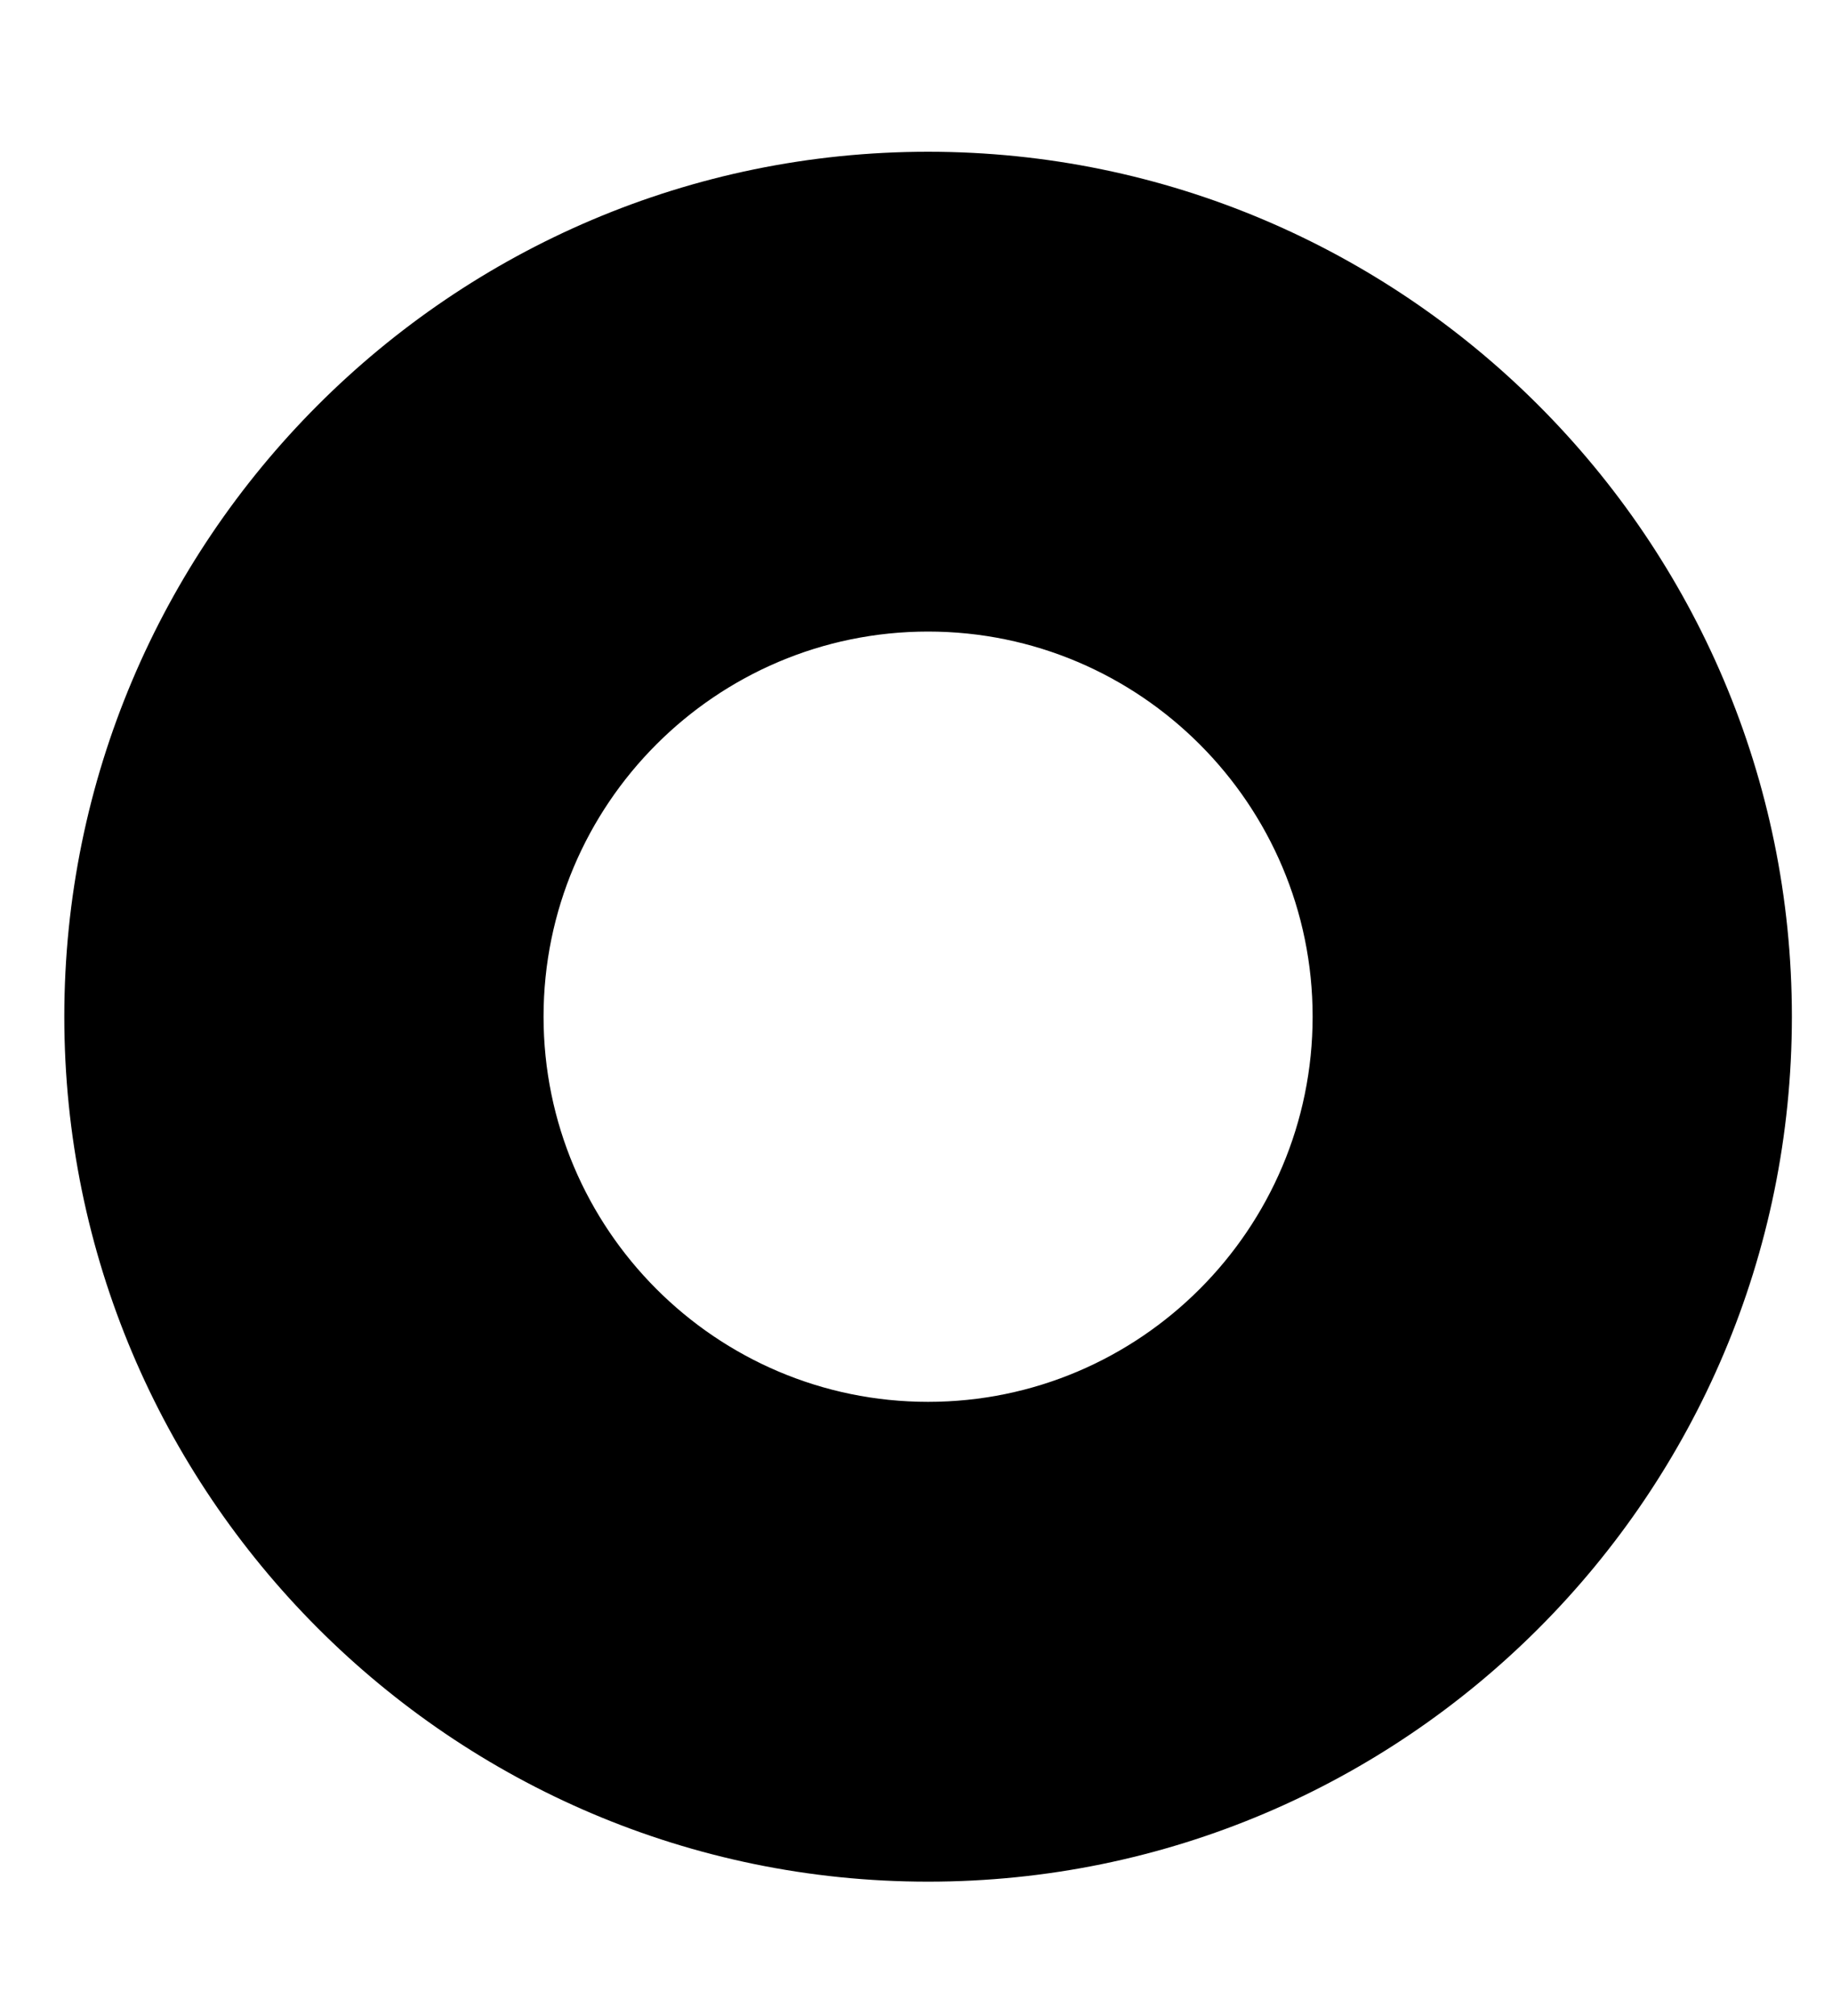
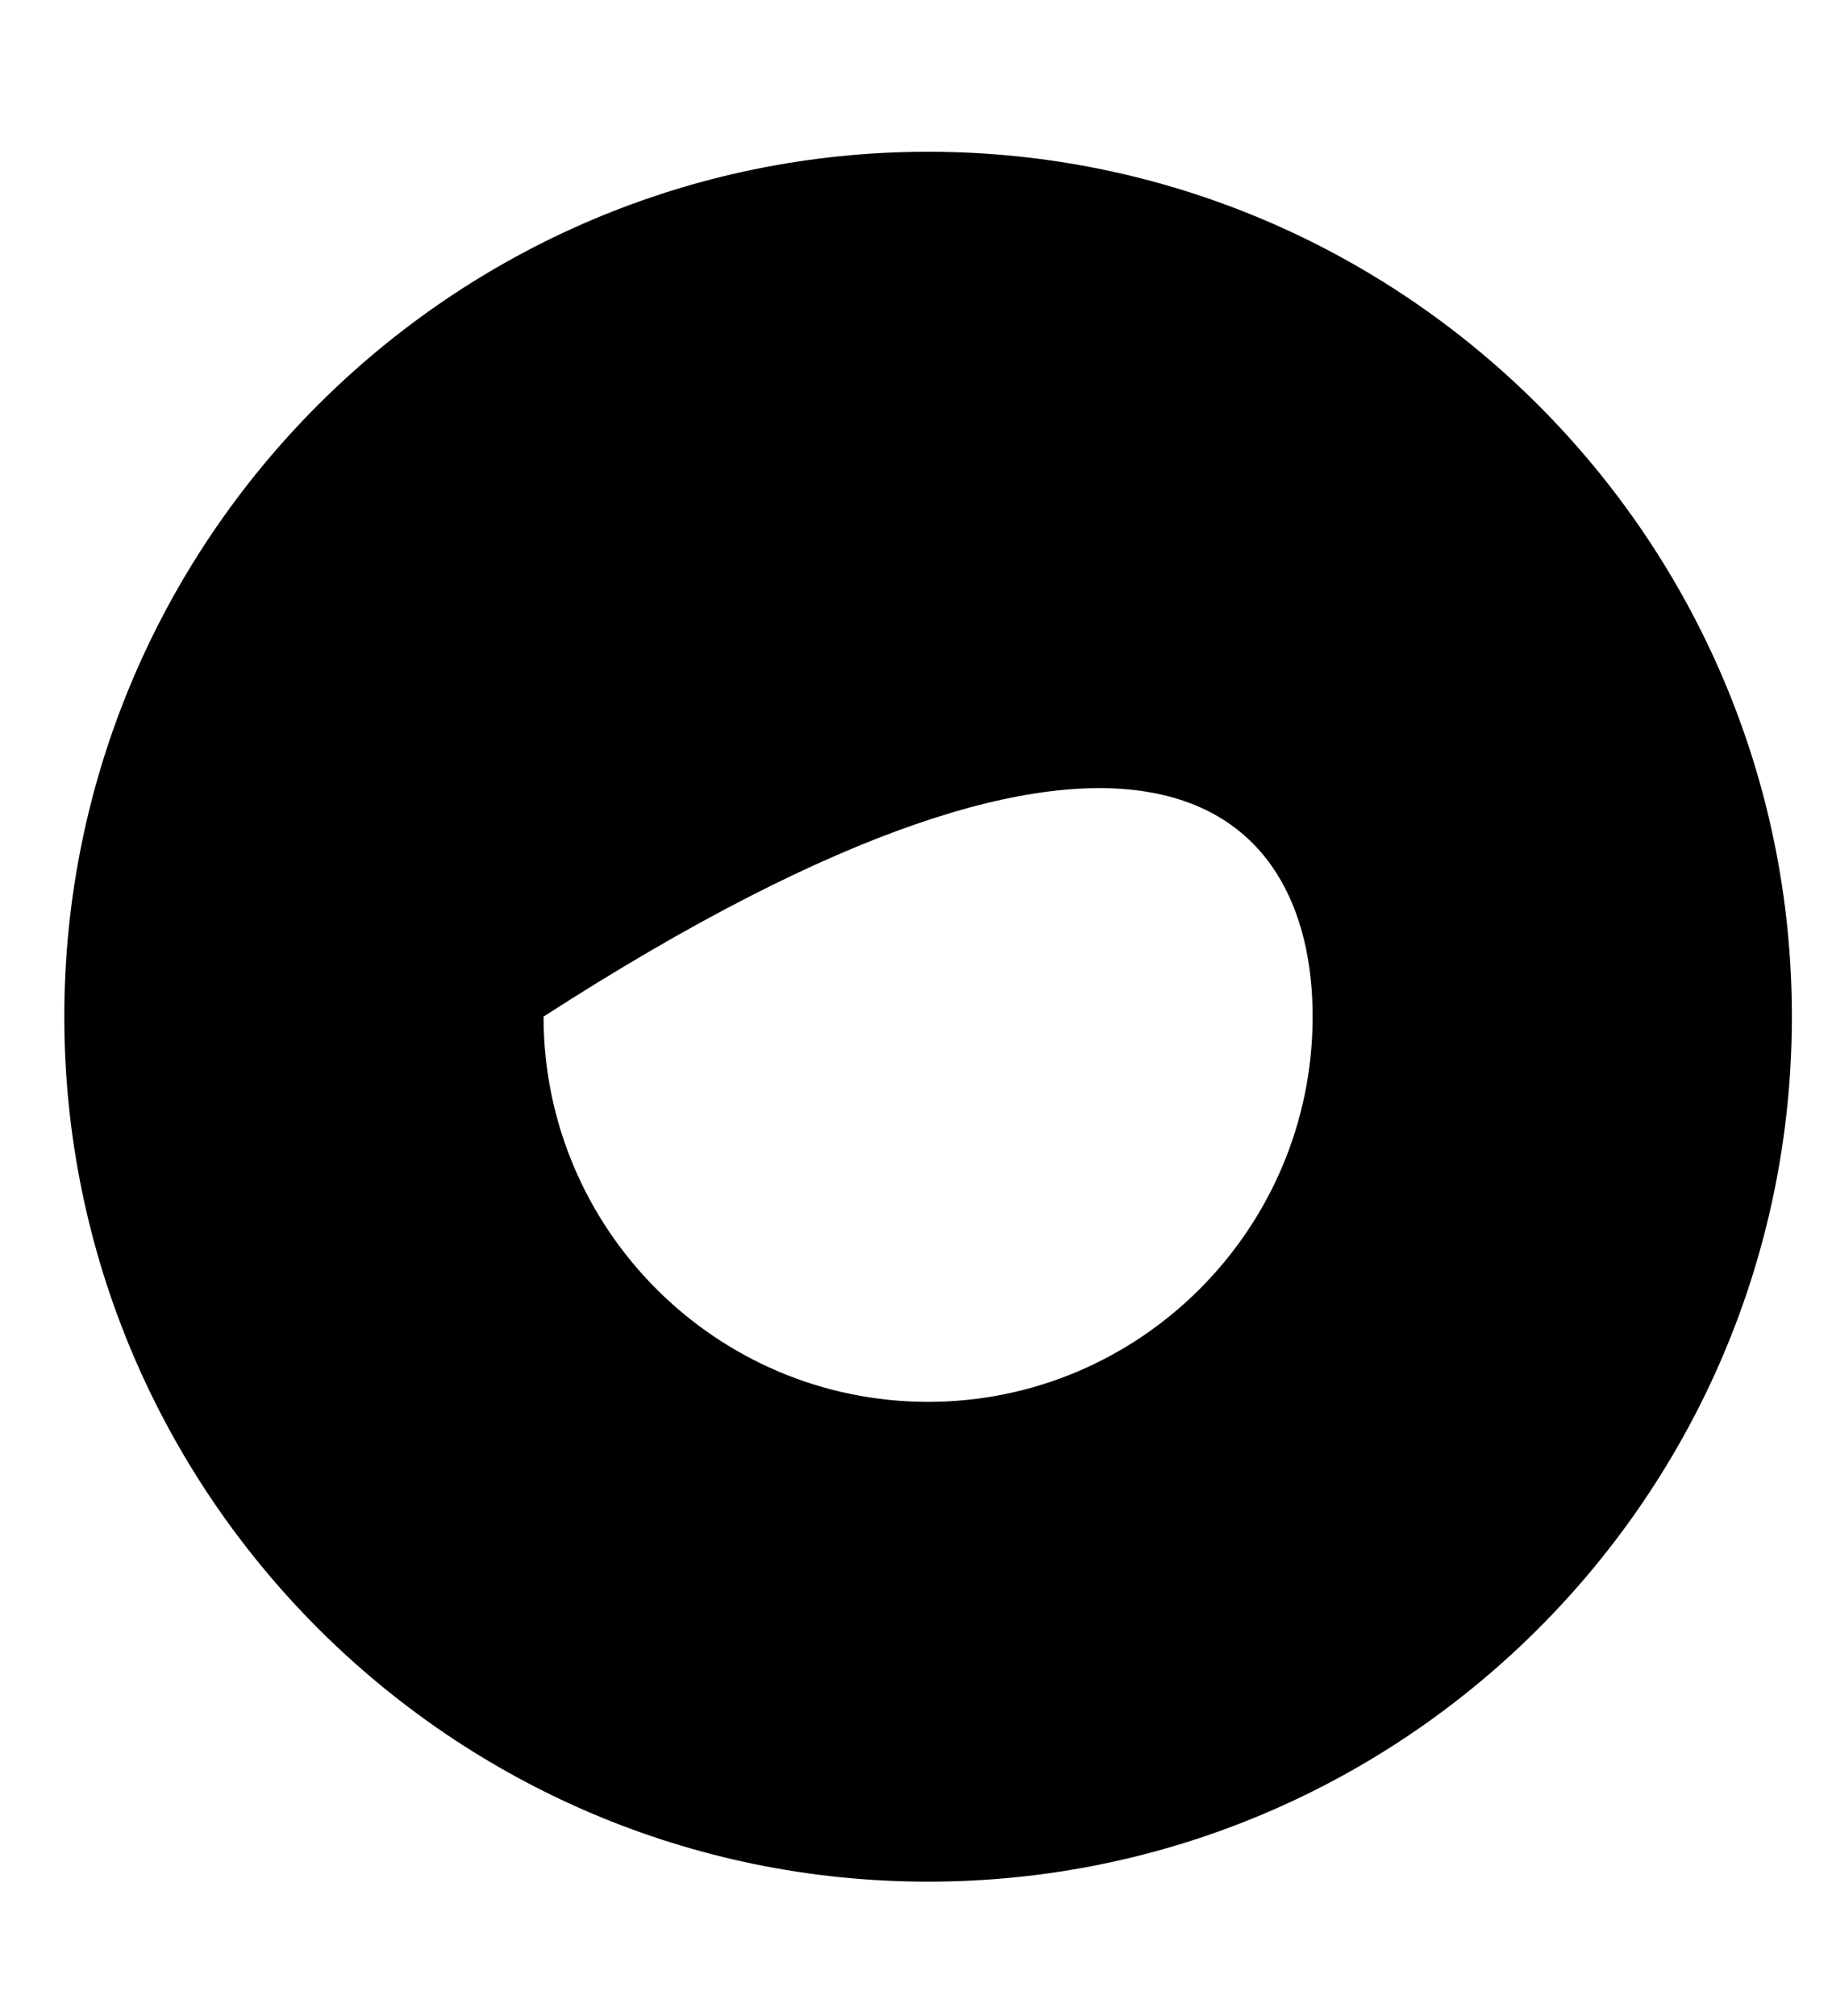
<svg xmlns="http://www.w3.org/2000/svg" width="10" height="11" viewBox="0 0 10 11" fill="none">
-   <path d="M5.066 0.828C2.463 0.828 0.351 2.948 0.351 5.547C0.351 8.146 2.463 10.267 5.066 10.267C7.668 10.267 9.781 8.153 9.781 5.547C9.781 2.942 7.662 0.828 5.066 0.828ZM5.066 7.649C3.908 7.649 2.967 6.706 2.967 5.547C2.967 4.389 3.908 3.446 5.066 3.446C6.223 3.446 7.165 4.389 7.165 5.547C7.165 6.706 6.223 7.649 5.066 7.649Z" fill="black" />
+   <path d="M5.066 0.828C2.463 0.828 0.351 2.948 0.351 5.547C0.351 8.146 2.463 10.267 5.066 10.267C7.668 10.267 9.781 8.153 9.781 5.547C9.781 2.942 7.662 0.828 5.066 0.828ZM5.066 7.649C3.908 7.649 2.967 6.706 2.967 5.547C6.223 3.446 7.165 4.389 7.165 5.547C7.165 6.706 6.223 7.649 5.066 7.649Z" fill="black" />
</svg>